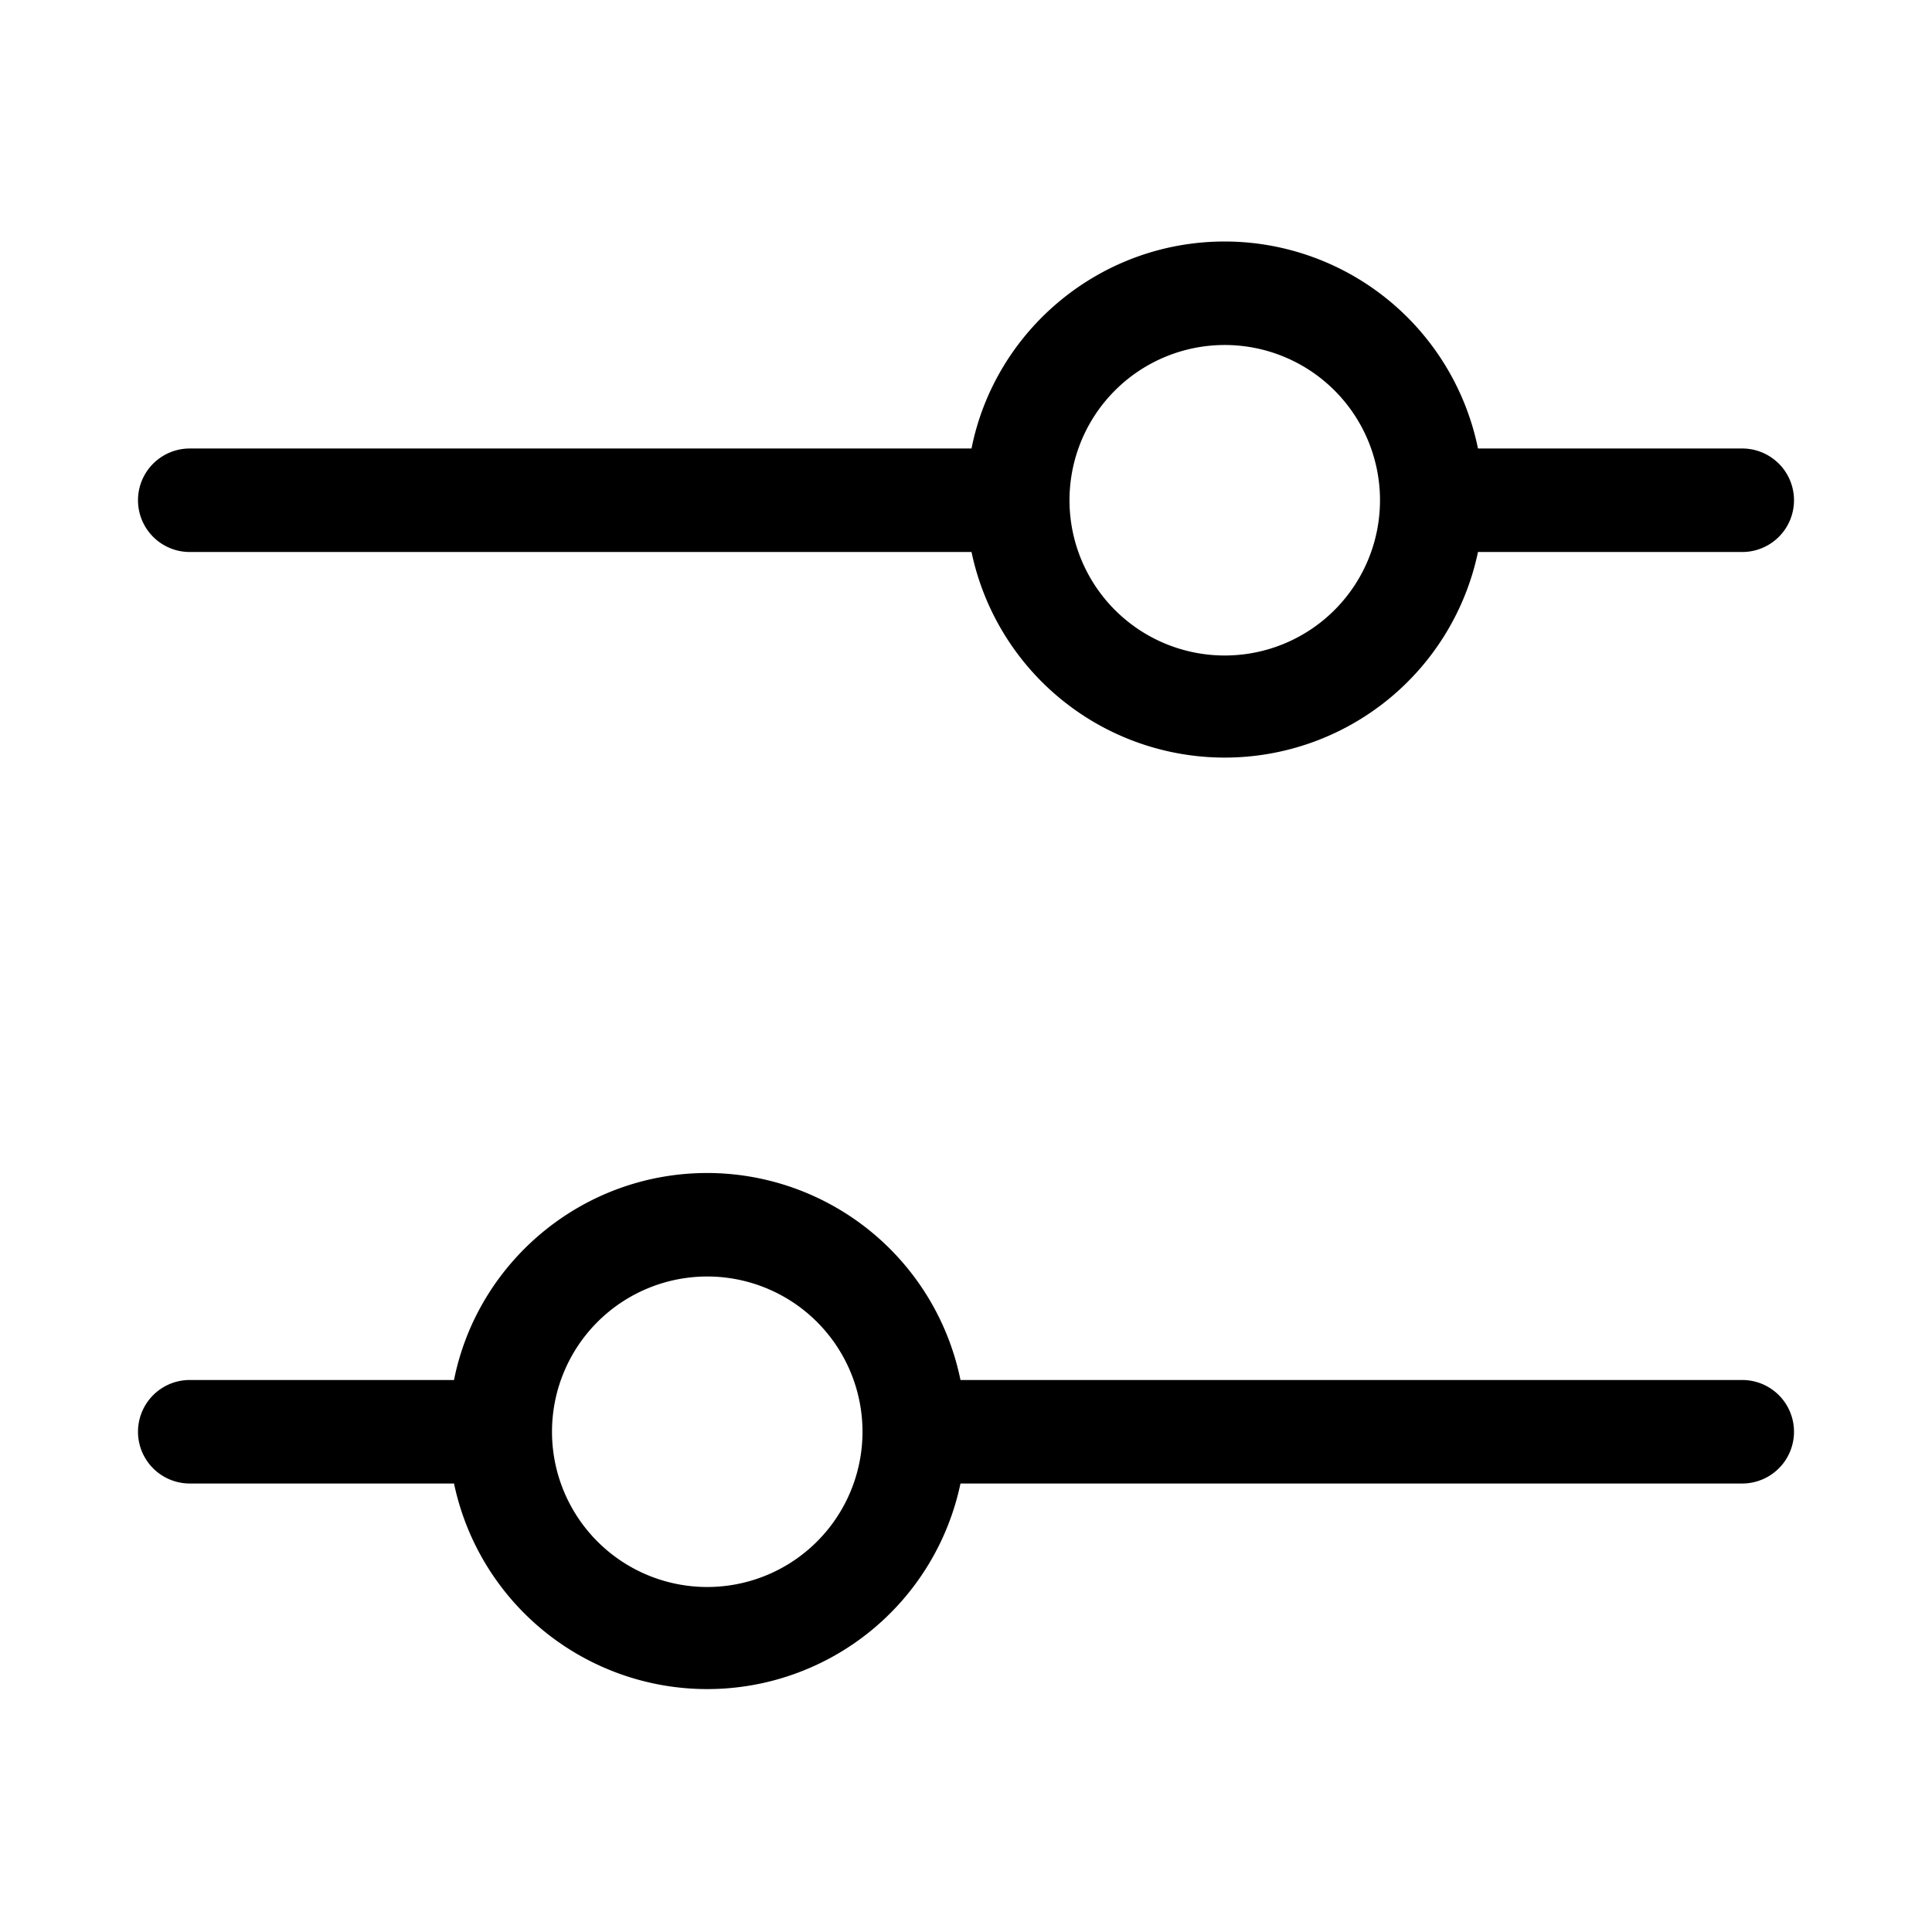
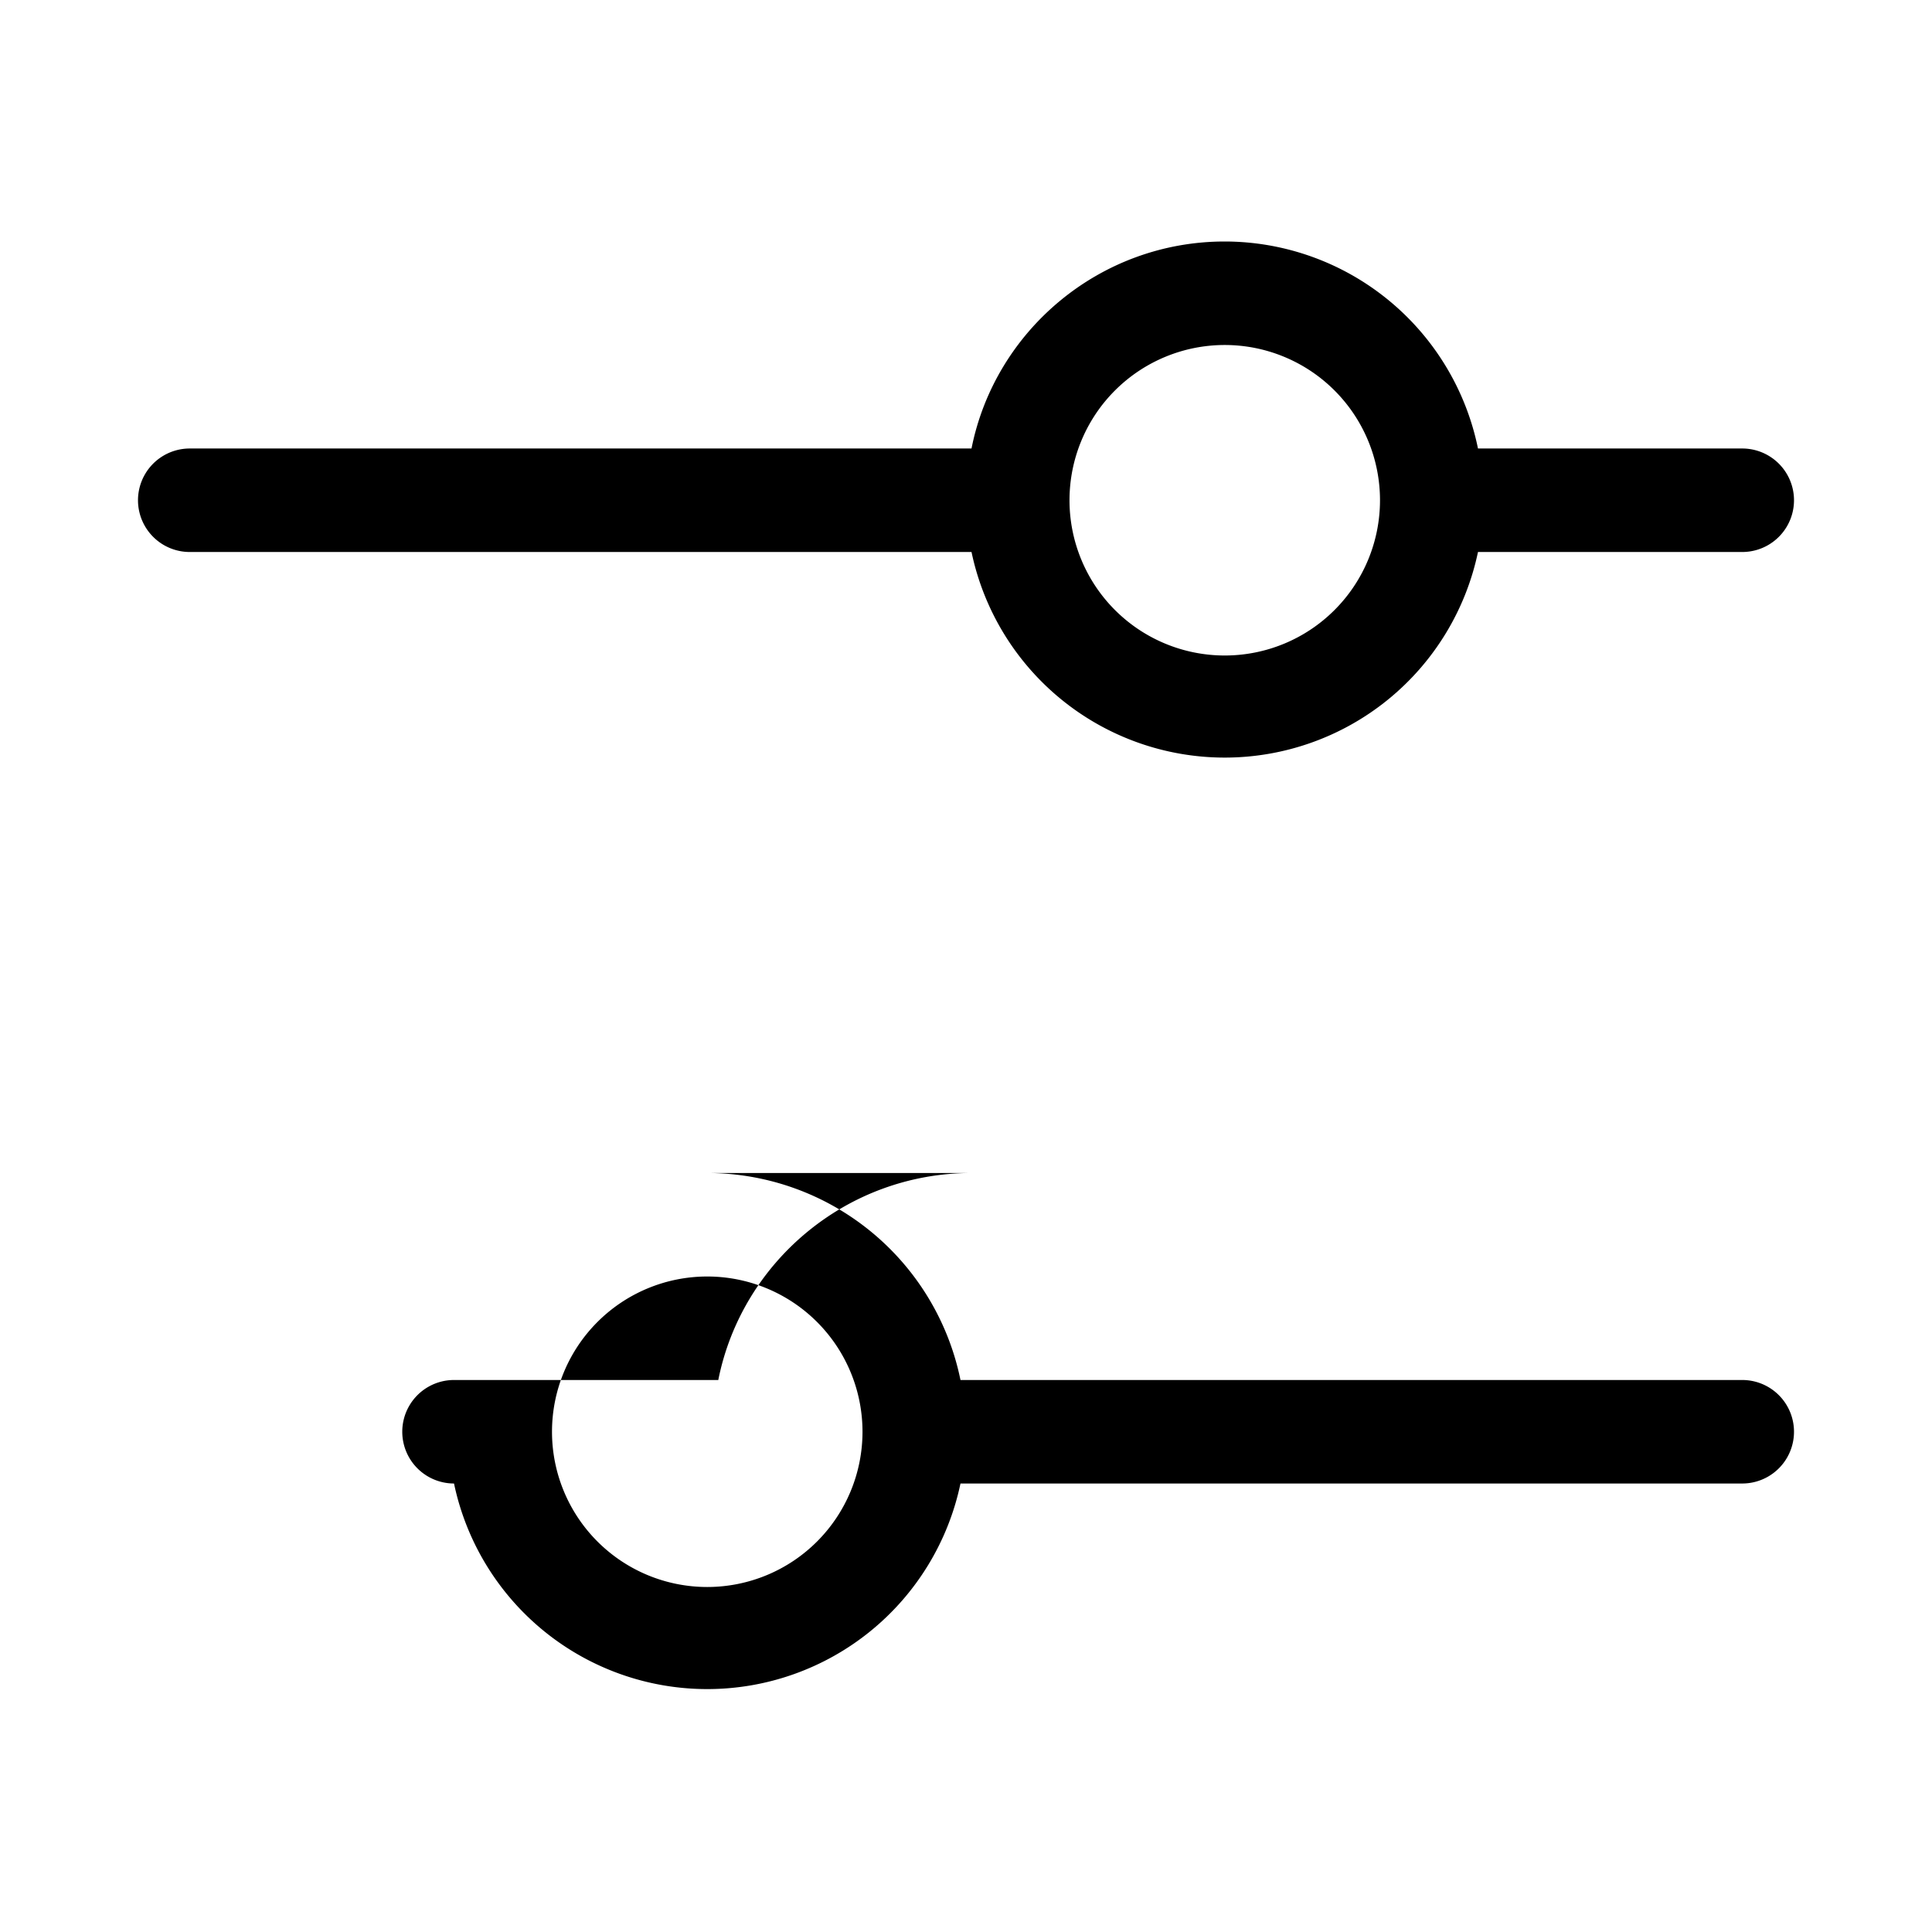
<svg xmlns="http://www.w3.org/2000/svg" width="28" height="28" viewBox="0 0 28 28">
-   <path d="M10.25 17a3.75 3.75 0 0 1 3.67 3h11.33a.75.75 0 0 1 0 1.5H13.92a3.75 3.75 0 0 1-7.34 0H2.75a.75.75 0 0 1 0-1.5h3.83c.34-1.71 1.86-3 3.67-3Zm0 1.5a2.25 2.25 0 1 0 0 4.5 2.25 2.25 0 0 0 0-4.5Zm7.5-15a3.75 3.75 0 0 1 3.67 3h3.83a.75.75 0 0 1 0 1.5h-3.83a3.75 3.75 0 0 1-7.34 0H2.75a.75.75 0 0 1 0-1.5h11.33c.34-1.71 1.86-3 3.67-3Zm0 1.5a2.25 2.25 0 1 0 0 4.5 2.25 2.25 0 0 0 0-4.5Z" />
+   <path d="M10.25 17a3.75 3.75 0 0 1 3.67 3h11.33a.75.75 0 0 1 0 1.5H13.92a3.75 3.75 0 0 1-7.34 0a.75.75 0 0 1 0-1.5h3.83c.34-1.71 1.86-3 3.67-3Zm0 1.5a2.25 2.25 0 1 0 0 4.5 2.25 2.25 0 0 0 0-4.5Zm7.5-15a3.75 3.75 0 0 1 3.67 3h3.83a.75.75 0 0 1 0 1.5h-3.83a3.75 3.75 0 0 1-7.34 0H2.75a.75.75 0 0 1 0-1.5h11.33c.34-1.71 1.86-3 3.67-3Zm0 1.5a2.25 2.25 0 1 0 0 4.5 2.25 2.25 0 0 0 0-4.5Z" />
</svg>